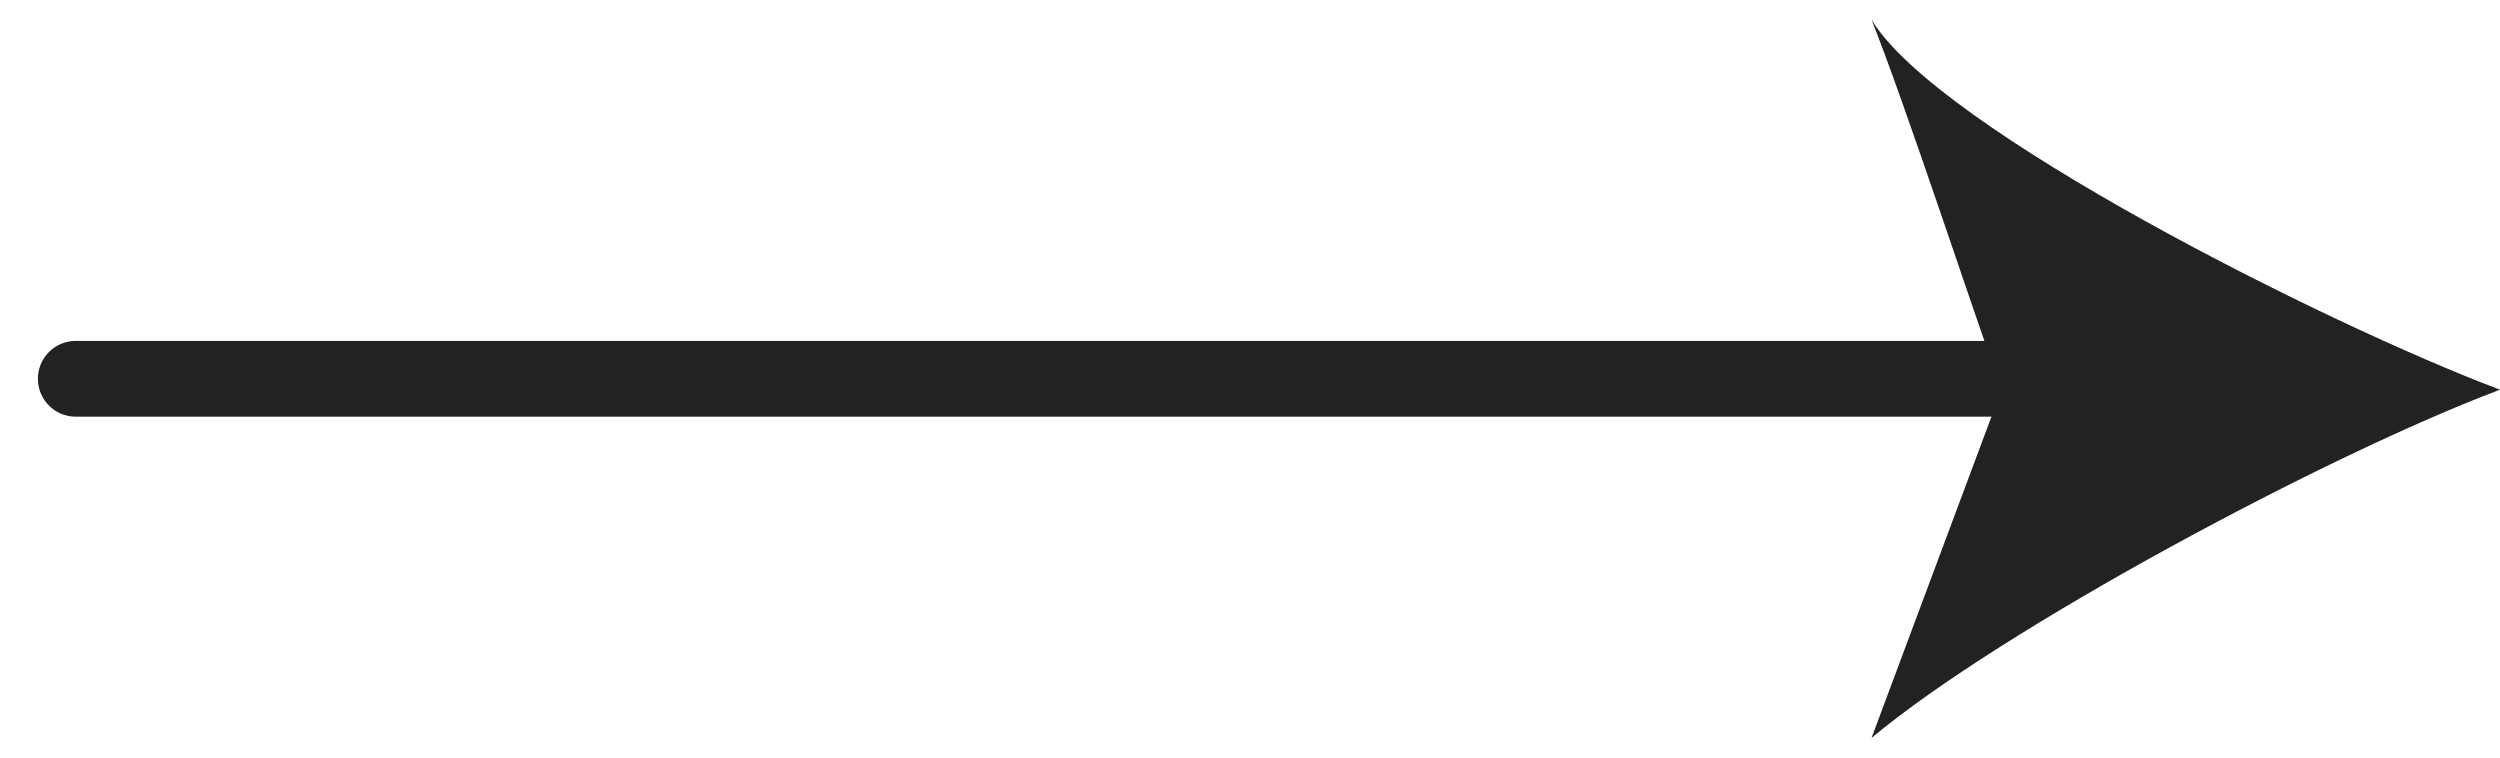
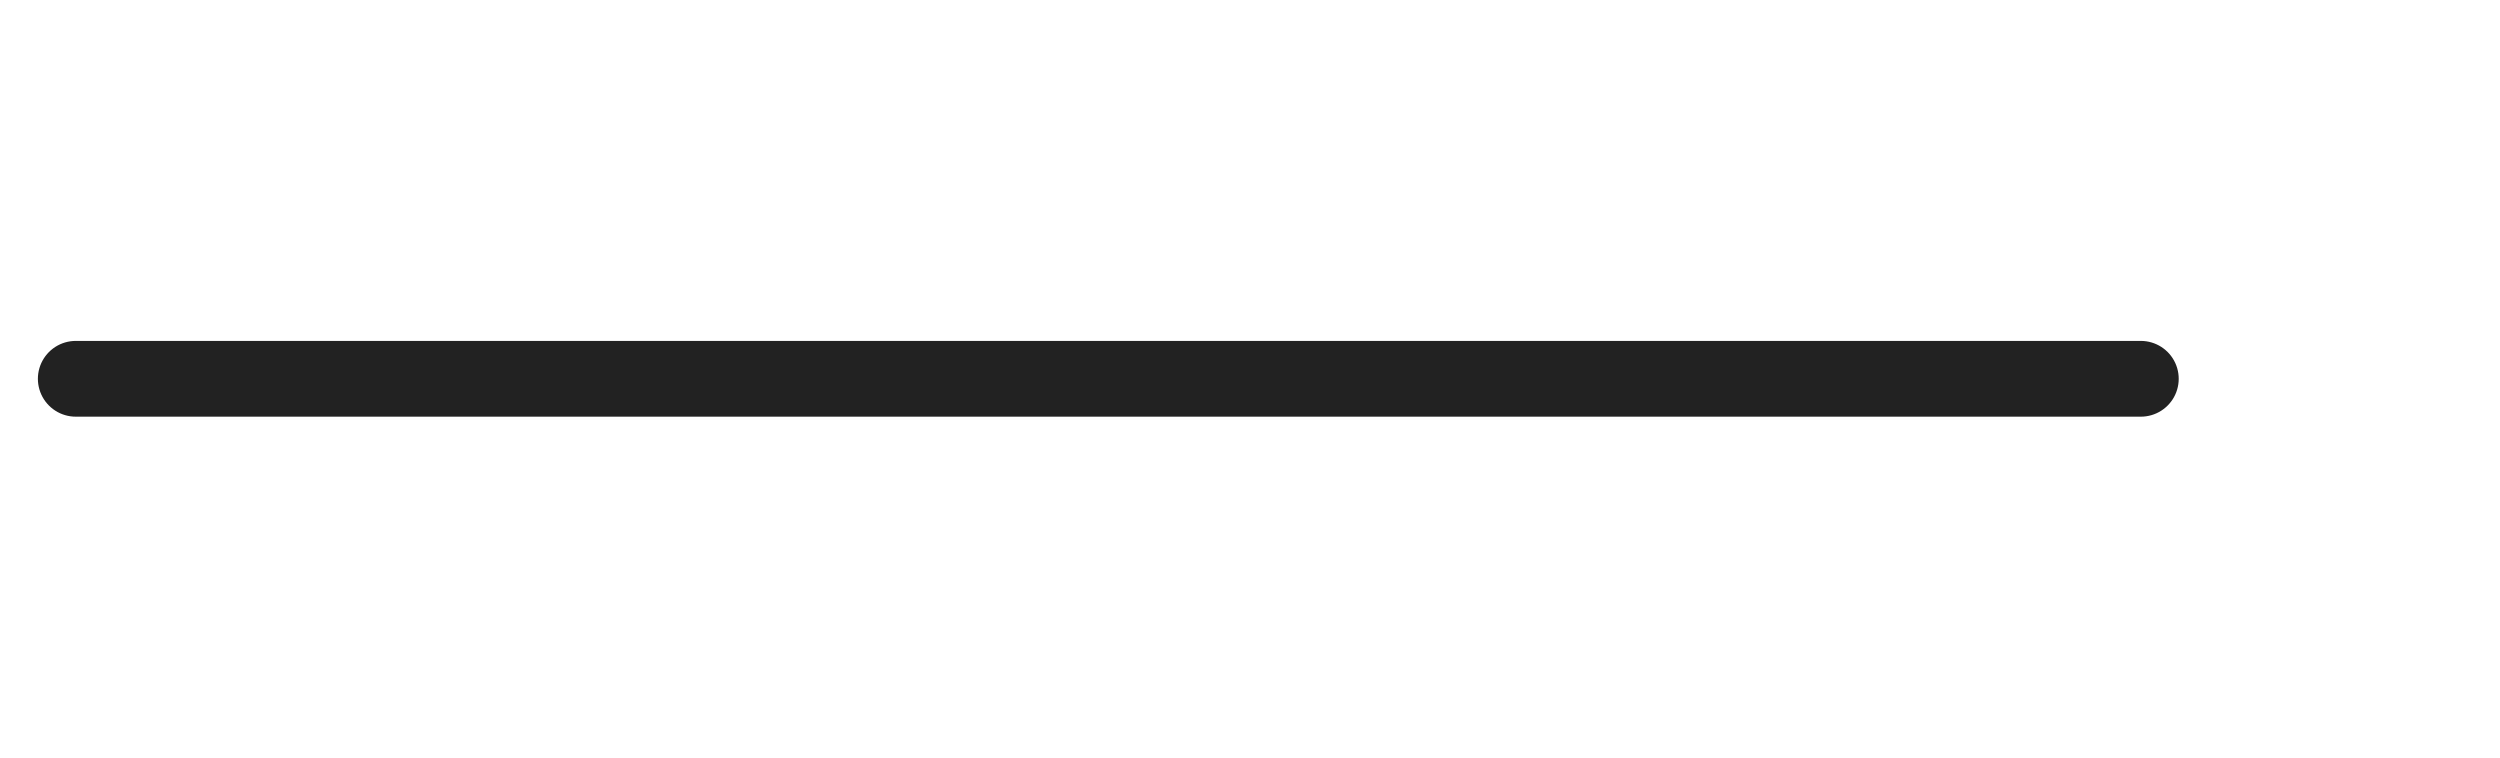
<svg xmlns="http://www.w3.org/2000/svg" width="33" height="10" viewBox="0 0 33 10" fill="none">
-   <path d="M24.704 0.259C25.562 1.696 30.711 4.282 33 5.144C30.711 6.006 26.42 8.304 24.704 9.741L26.42 5.144C26.039 4.09 25.161 1.409 24.704 0.259Z" fill="#222222" />
  <path d="M28.259 5L1 5" stroke="#222222" stroke-linecap="round" />
</svg>